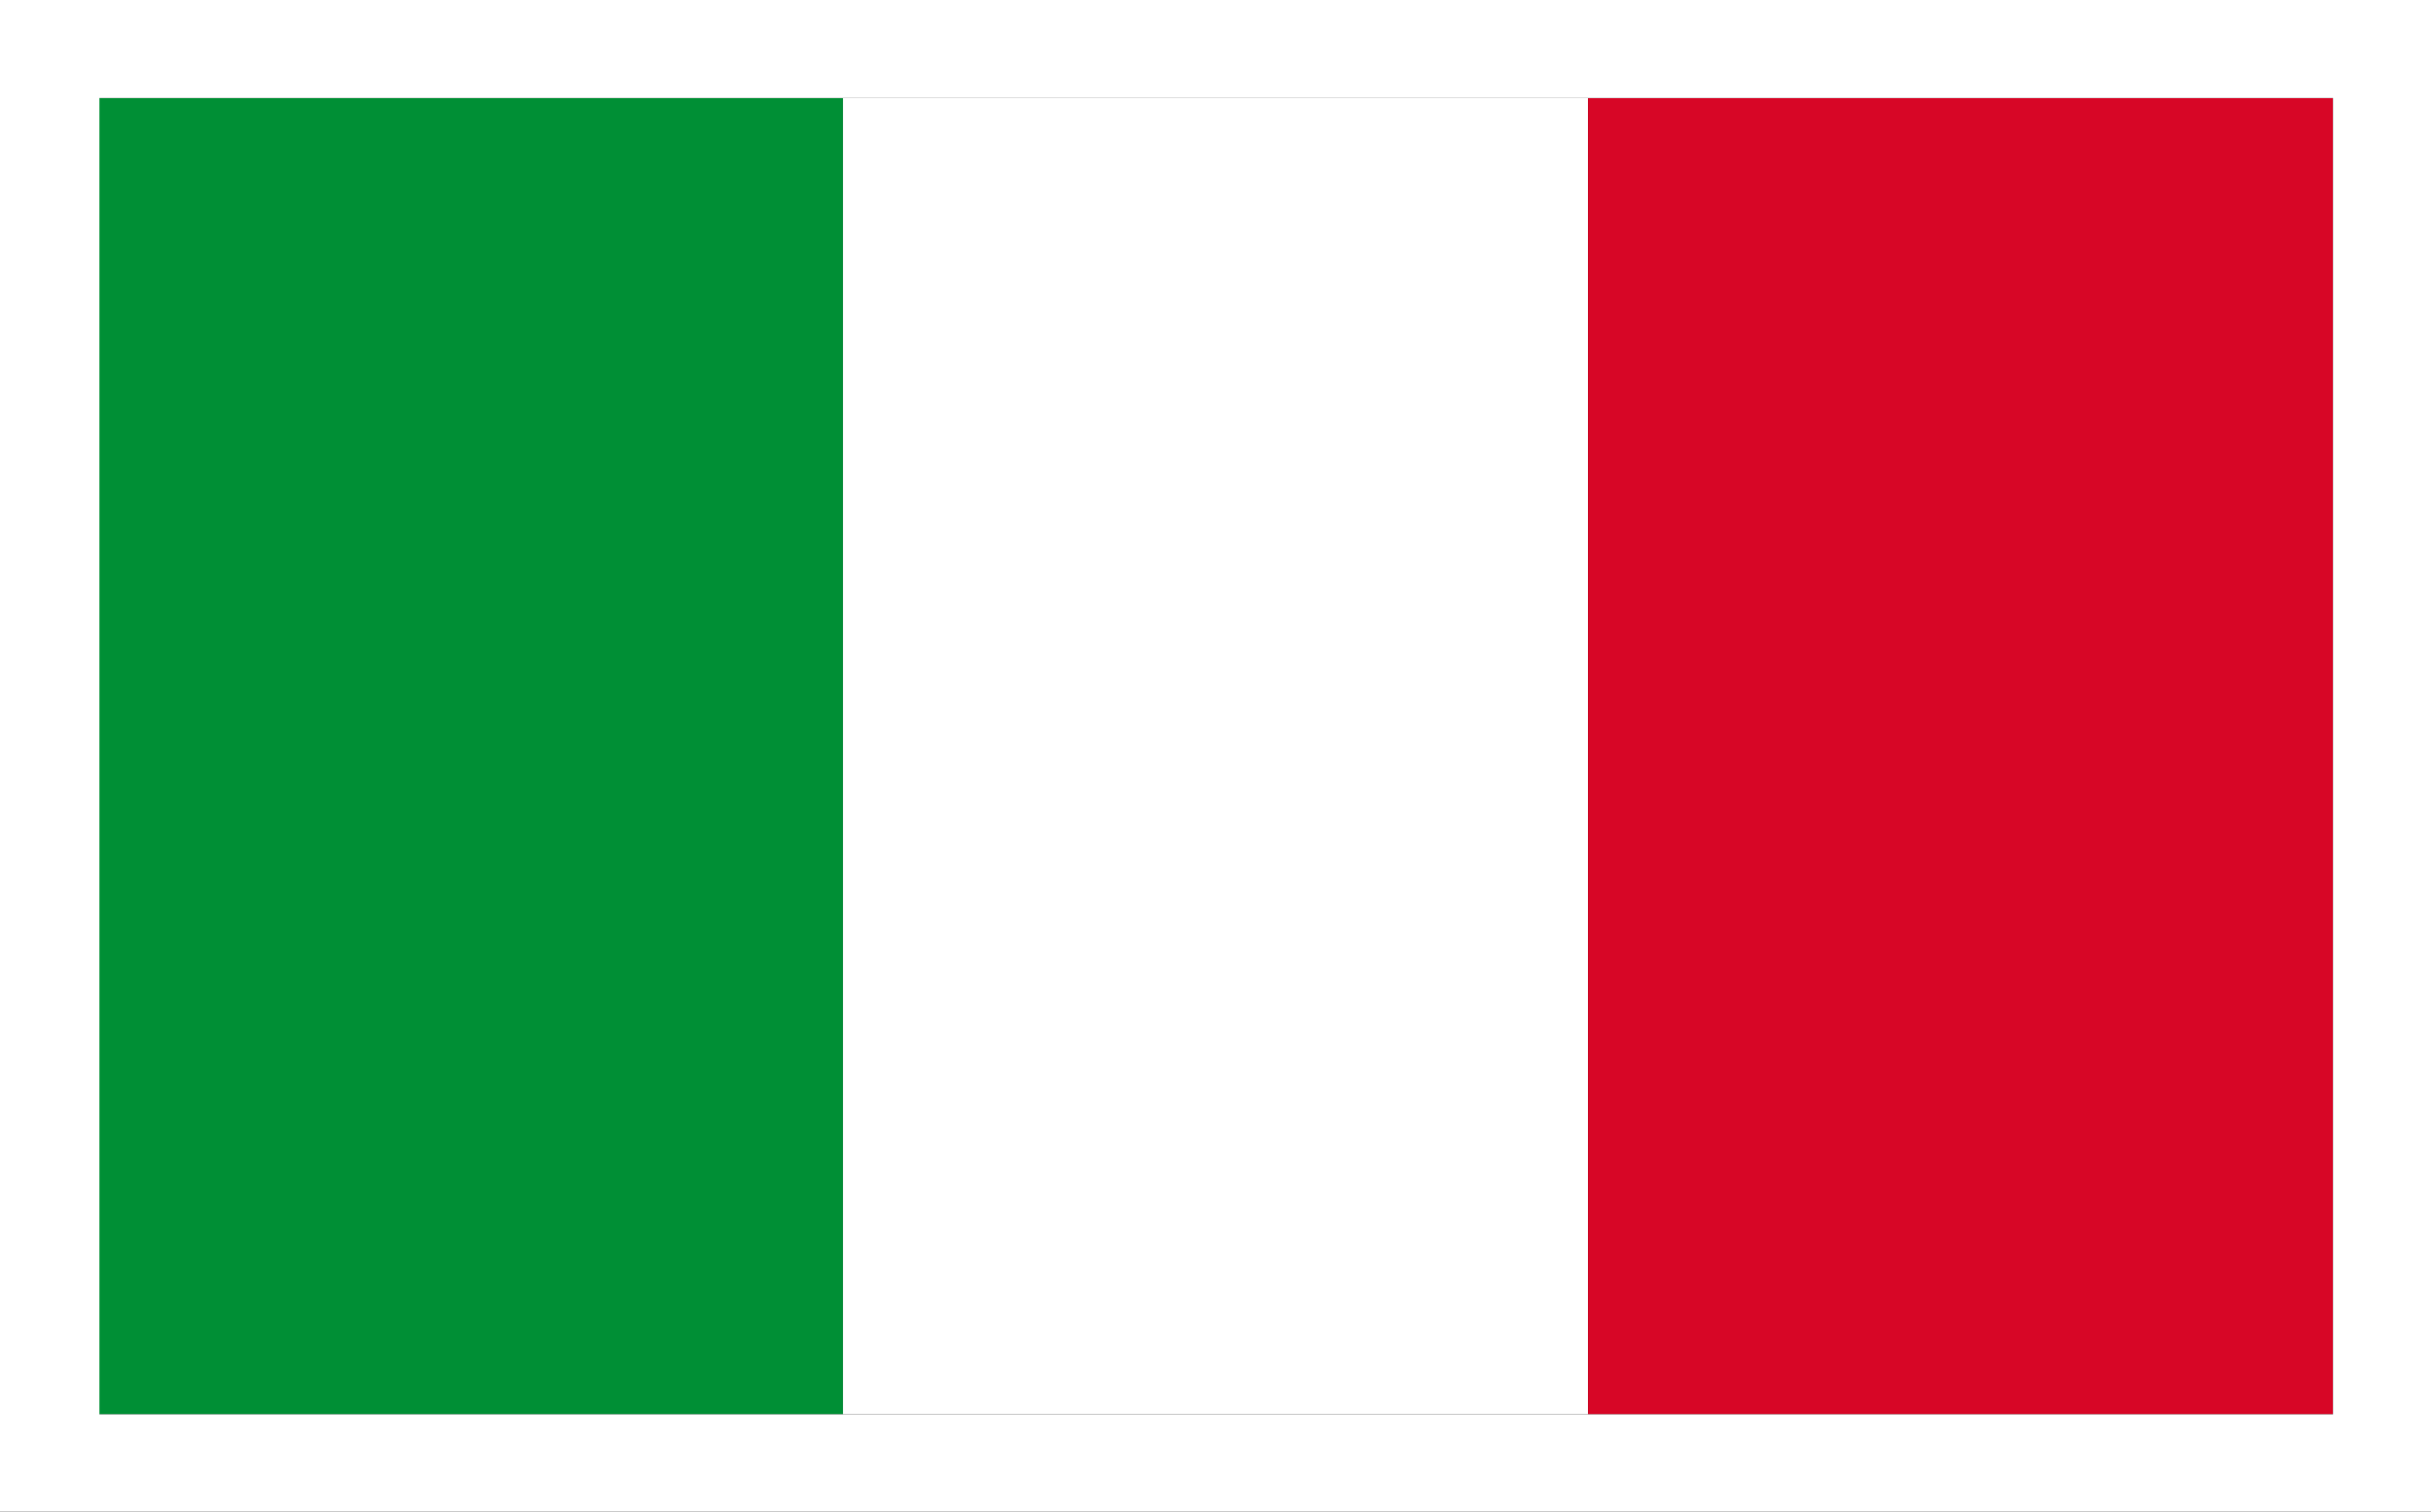
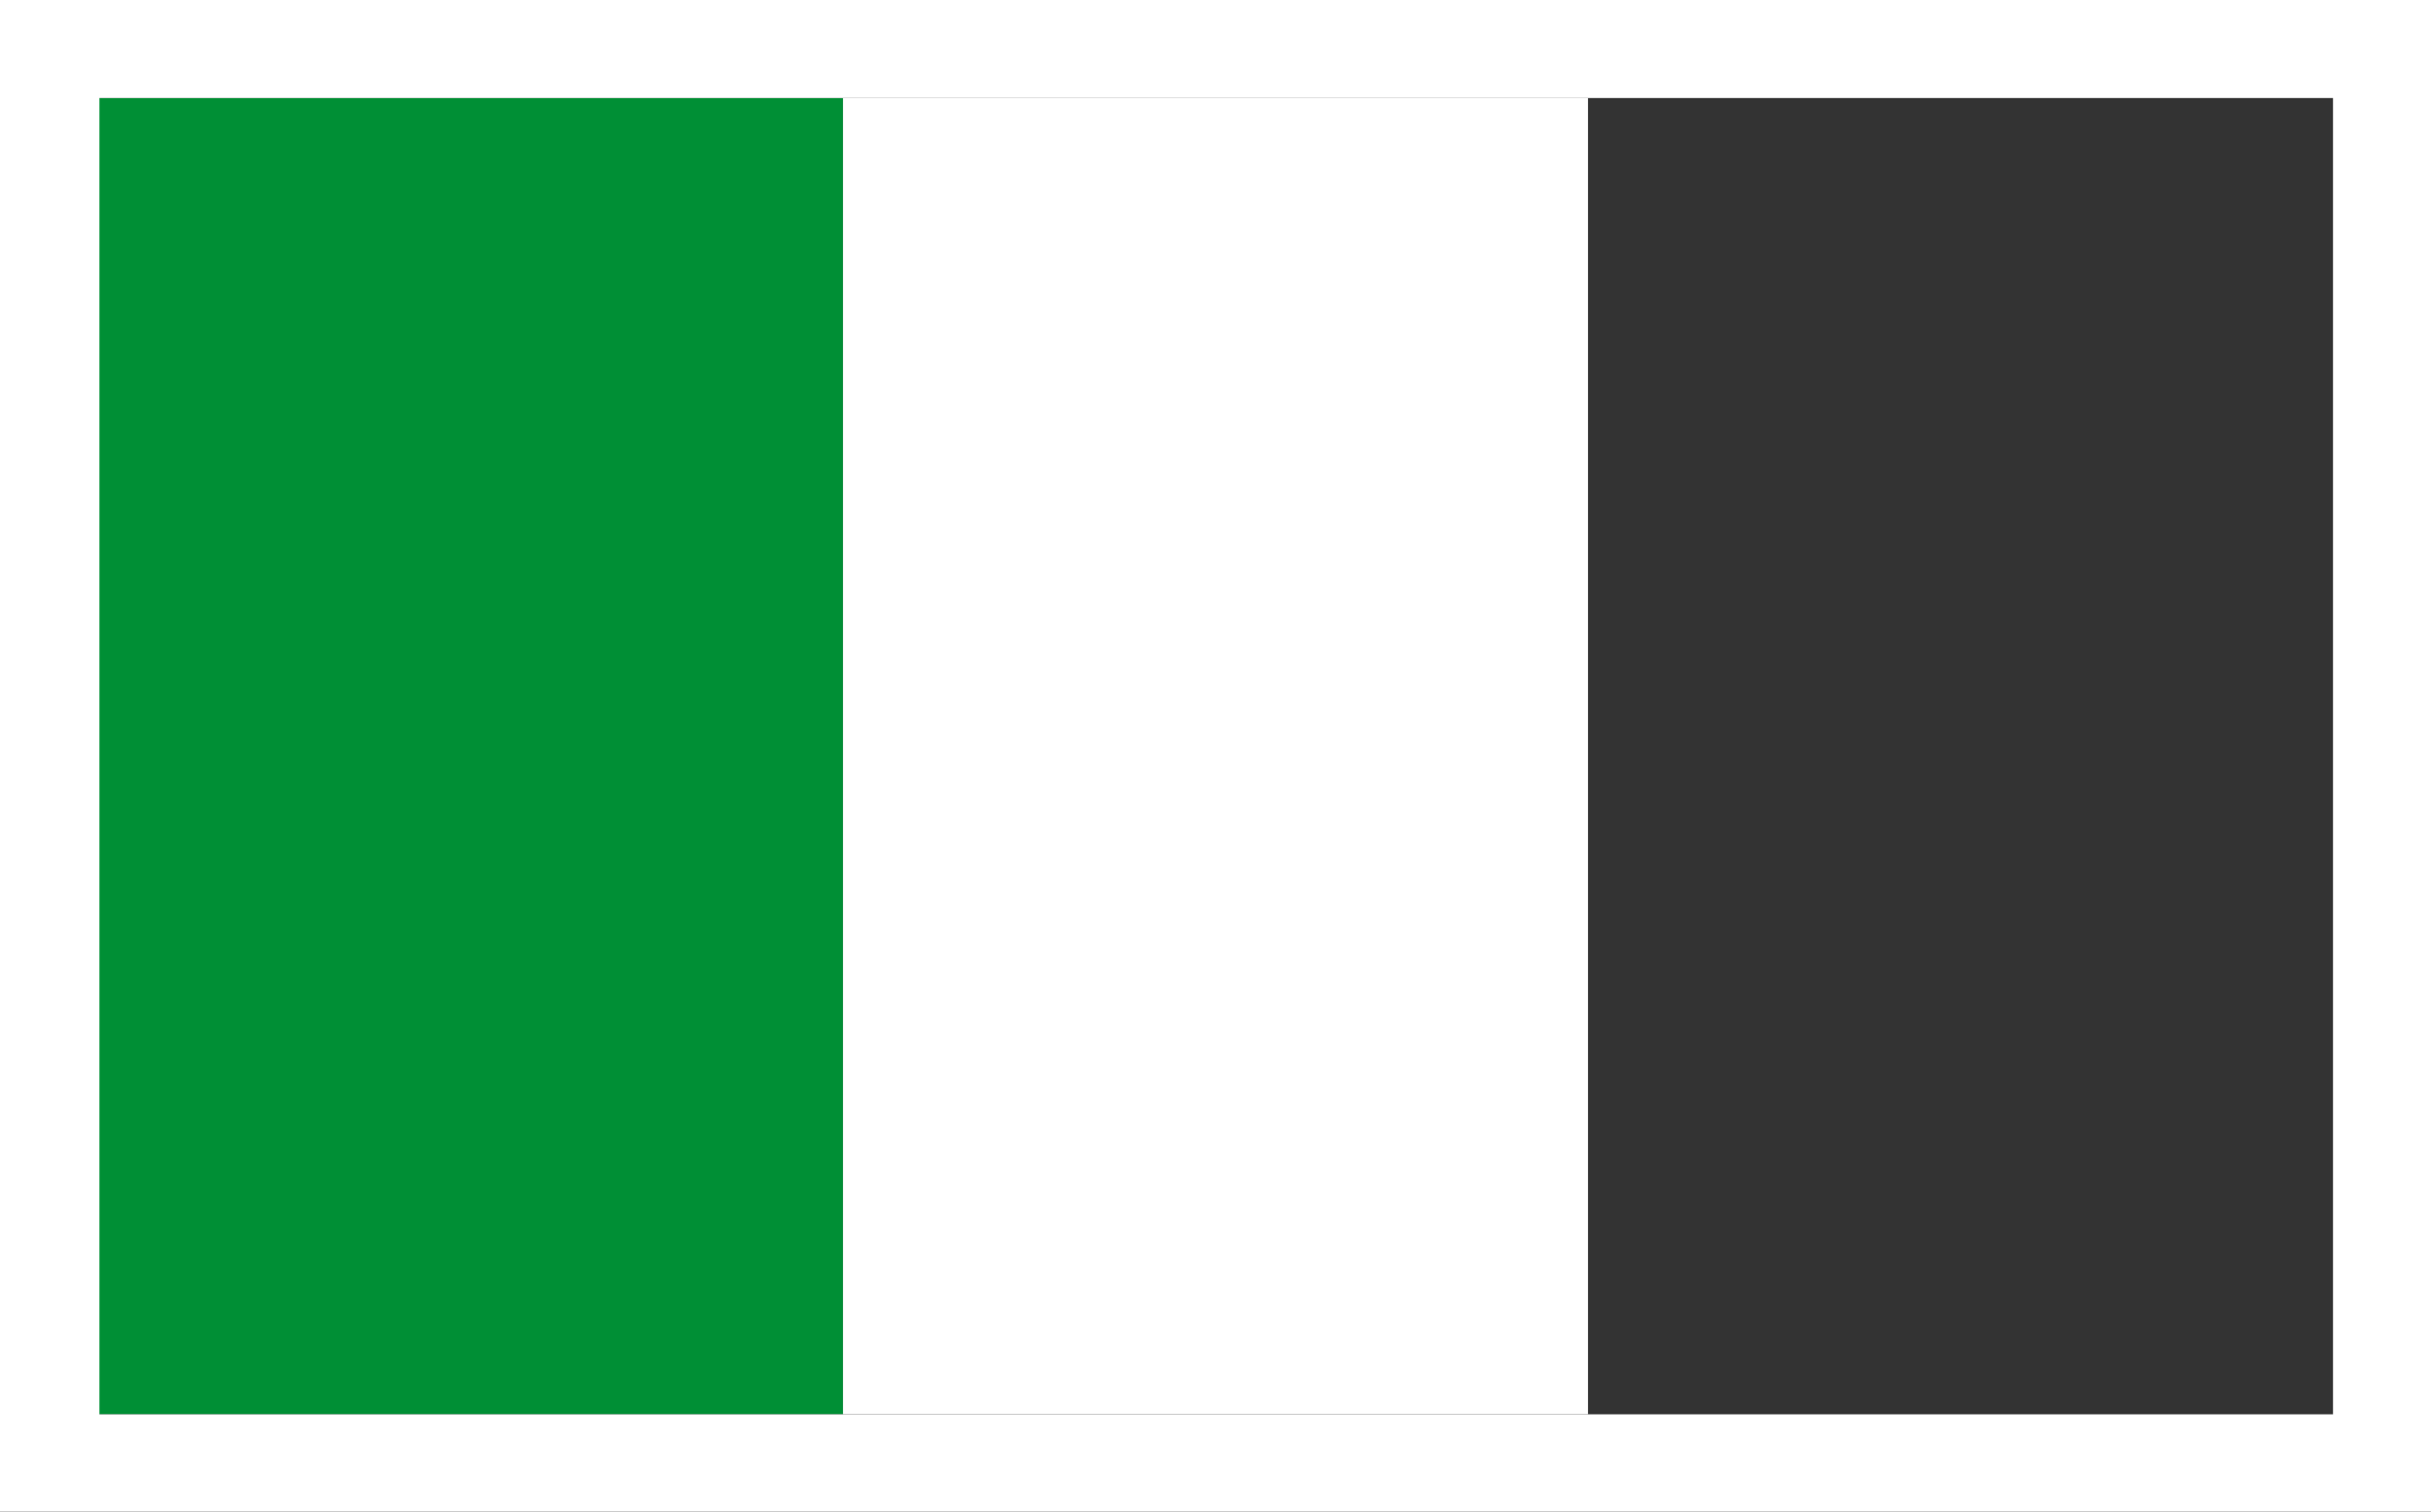
<svg xmlns="http://www.w3.org/2000/svg" viewBox="0 0 33.74 20.98">
  <rect x="0" y="0" width="33.74" height="20.98" fill="#333333" stroke="none" />
  <defs>
    <style>.cls-1{fill:#008f35;}.cls-2{fill:#fff;}.cls-3{fill:#d70626;}</style>
  </defs>
  <title>Risorsa 1</title>
  <g id="Livello_2" data-name="Livello 2">
    <g id="Livello_1-2" data-name="Livello 1">
      <rect class="cls-1" x="1.36" y="1.36" width="10.34" height="18.27" />
      <rect class="cls-2" x="11.7" y="1.36" width="10.34" height="18.27" />
-       <rect class="cls-3" x="22.04" y="1.36" width="10.34" height="18.27" />
-       <path class="cls-2" d="M32.38,1.36V19.63h-31V1.36h31M33.74,0H0V21H33.74V0Z" />
+       <path class="cls-2" d="M32.38,1.36V19.63h-31V1.36h31M33.74,0H0V21H33.74Z" />
    </g>
  </g>
</svg>